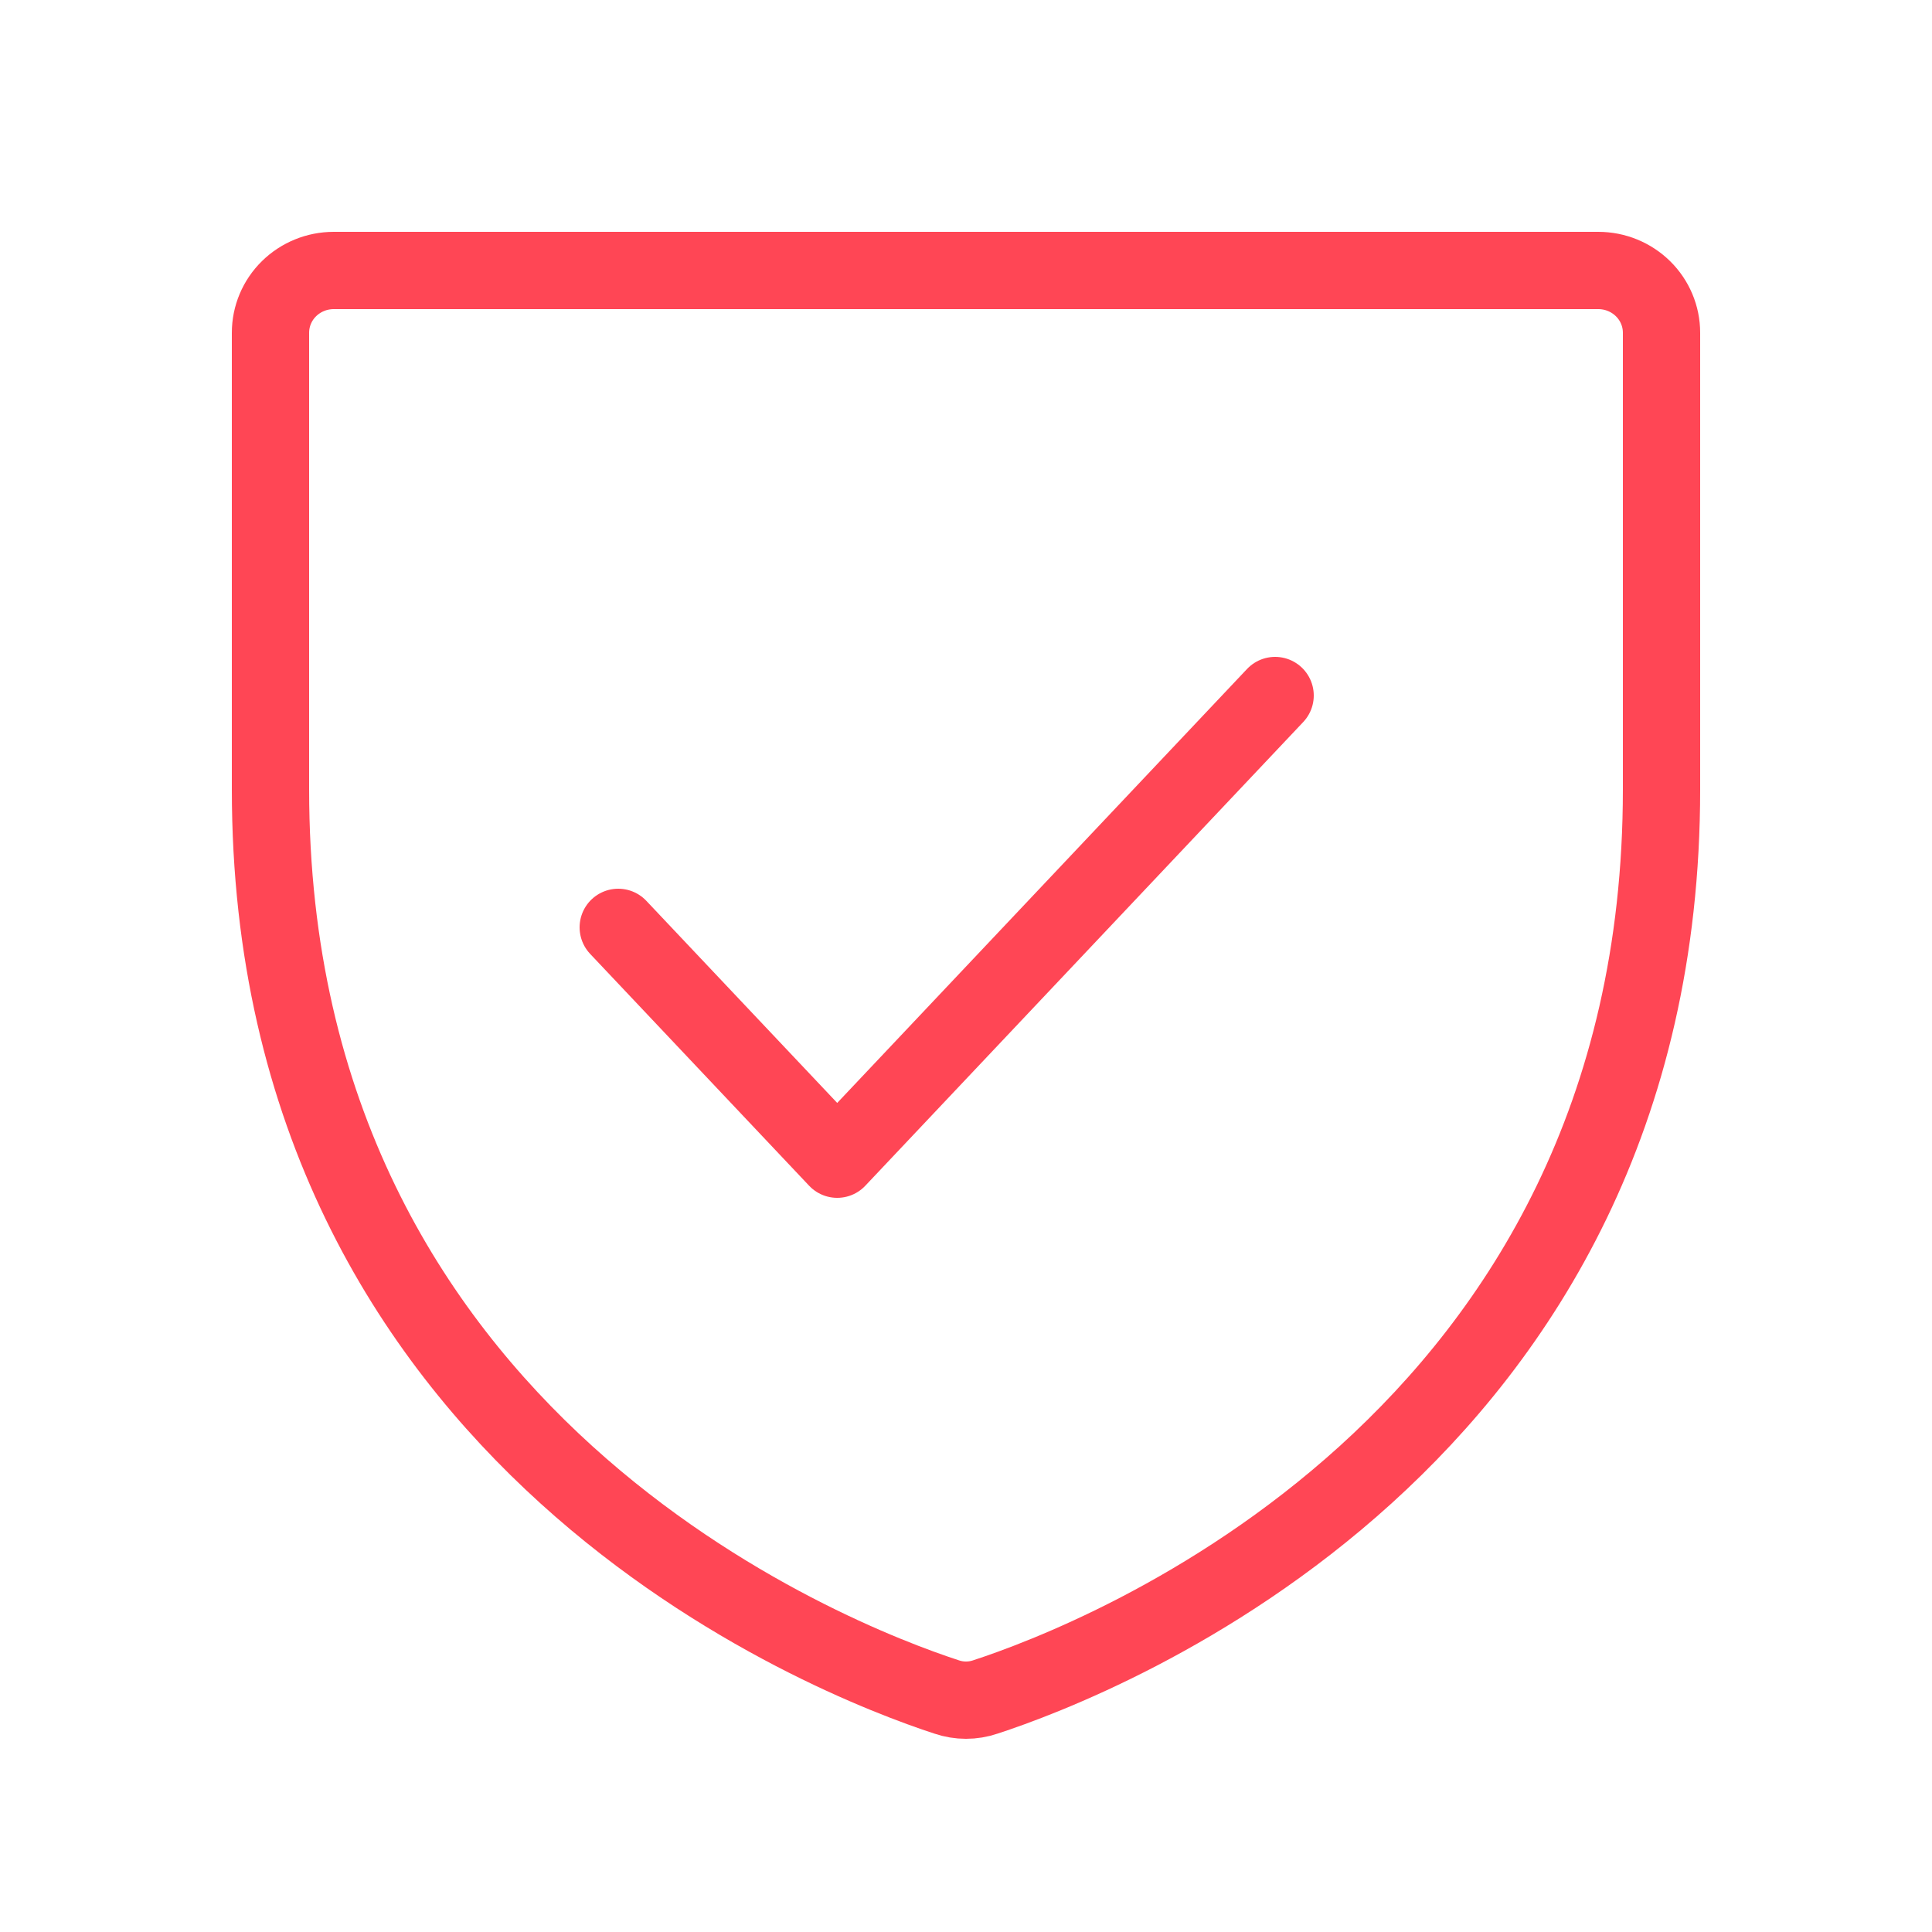
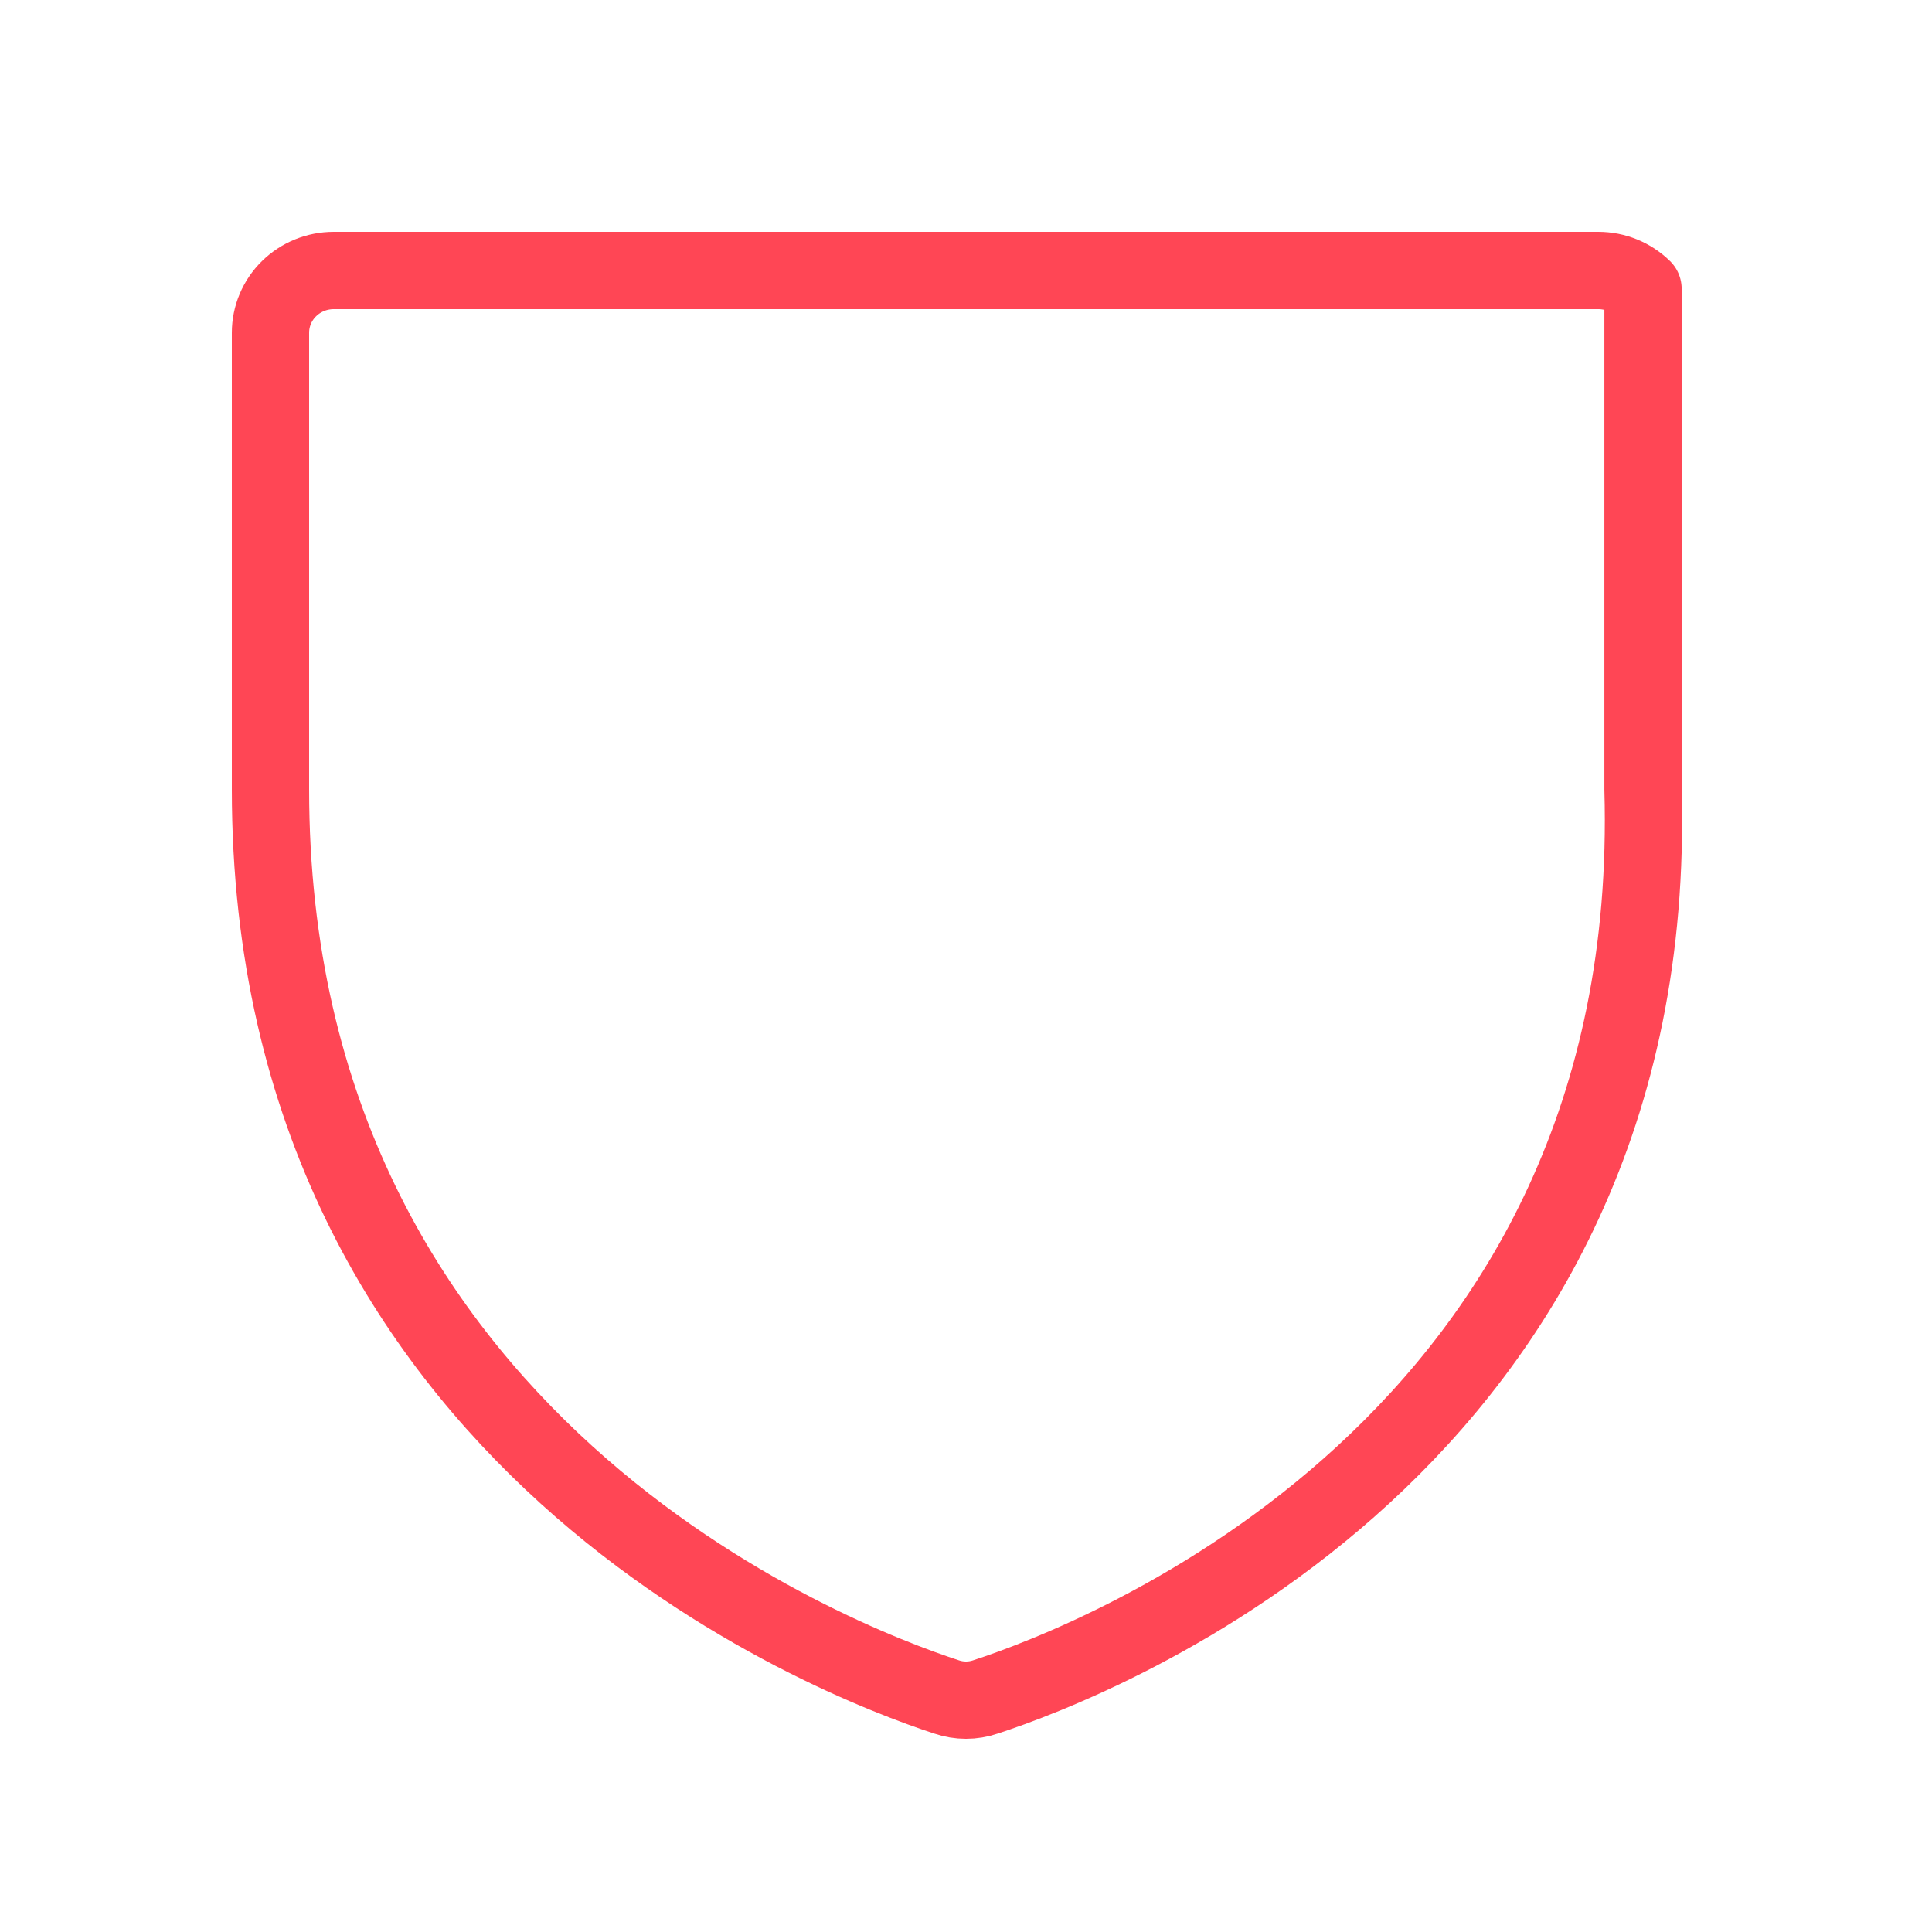
<svg xmlns="http://www.w3.org/2000/svg" width="50" height="50" viewBox="0 0 50 50" fill="none">
-   <path d="M7 20.431V8.612C7 8.184 7.172 7.774 7.479 7.472C7.786 7.17 8.202 7 8.636 7H41.364C41.798 7 42.214 7.17 42.521 7.472C42.828 7.774 43 8.184 43 8.612V20.431C43 37.358 28.415 42.966 25.502 43.917C25.177 44.028 24.823 44.028 24.498 43.917C21.585 42.966 7 37.358 7 20.431Z" stroke="#FF4655" stroke-width="2" stroke-linecap="round" stroke-linejoin="round" />
-   <path d="M33 18L21.667 30L16 24" stroke="#FF4655" stroke-width="2" stroke-linecap="round" stroke-linejoin="round" />
+   <path d="M7 20.431V8.612C7 8.184 7.172 7.774 7.479 7.472C7.786 7.17 8.202 7 8.636 7H41.364C41.798 7 42.214 7.17 42.521 7.472V20.431C43 37.358 28.415 42.966 25.502 43.917C25.177 44.028 24.823 44.028 24.498 43.917C21.585 42.966 7 37.358 7 20.431Z" stroke="#FF4655" stroke-width="2" stroke-linecap="round" stroke-linejoin="round" />
</svg>